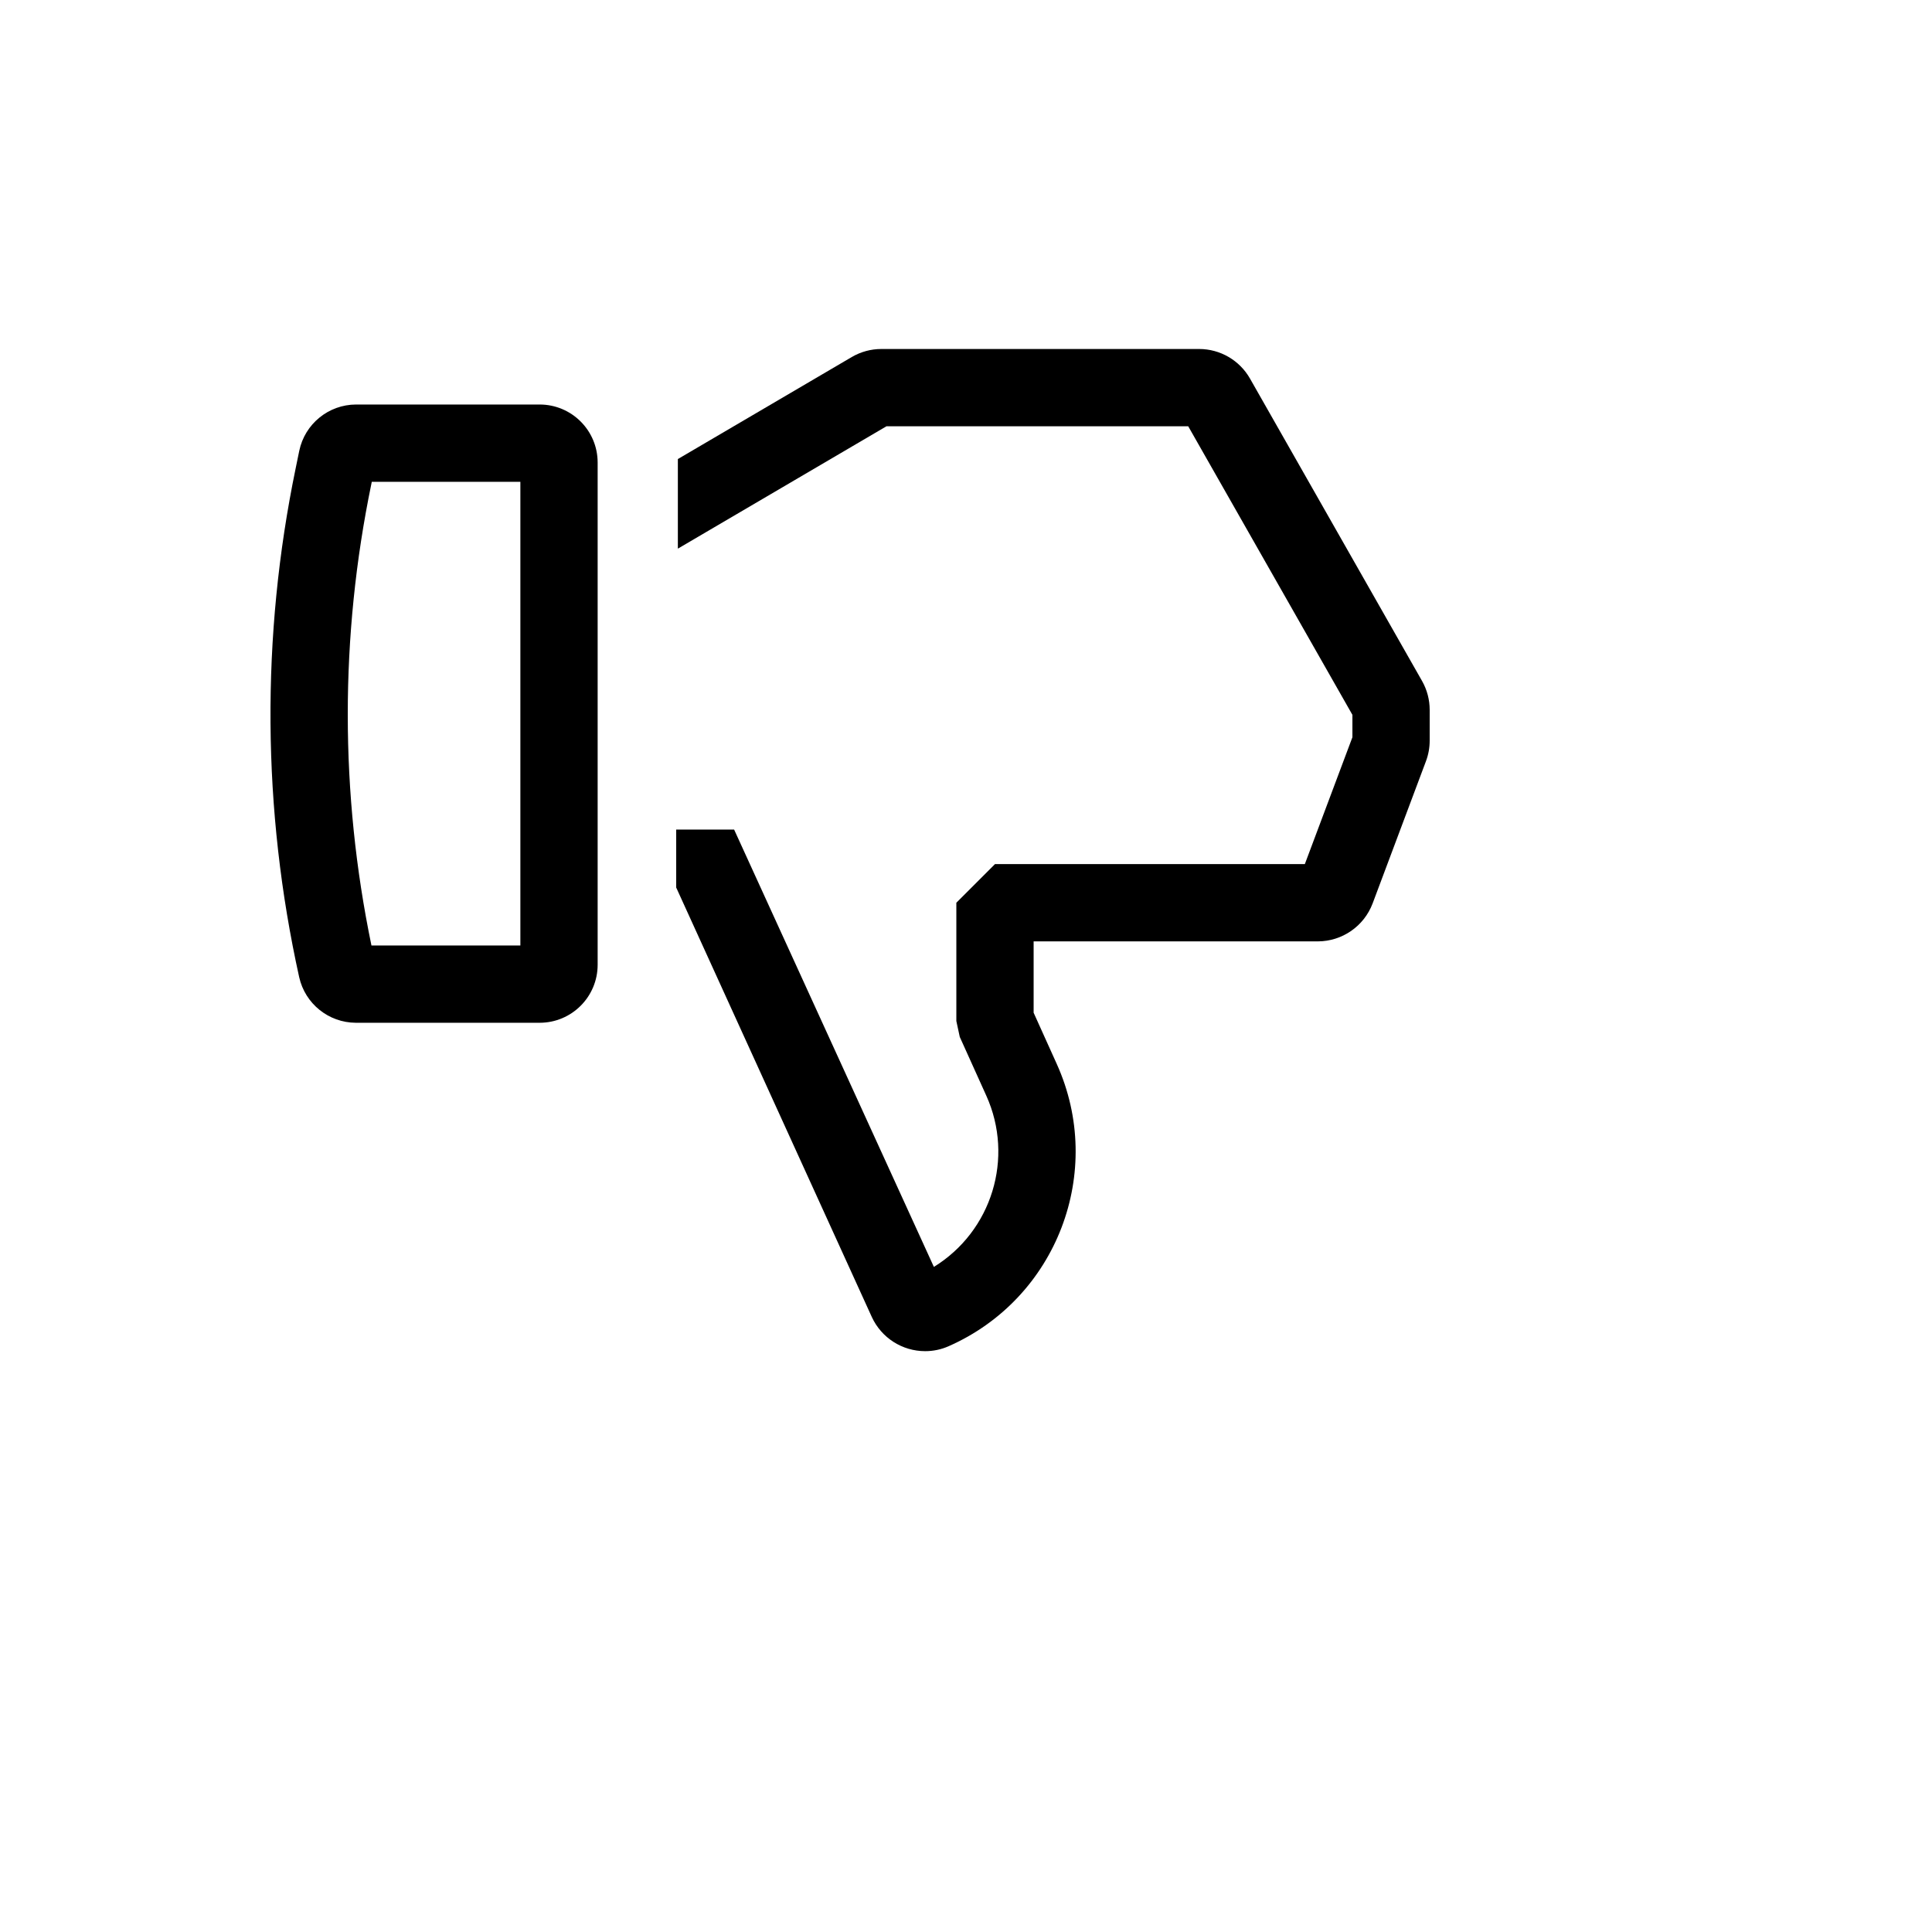
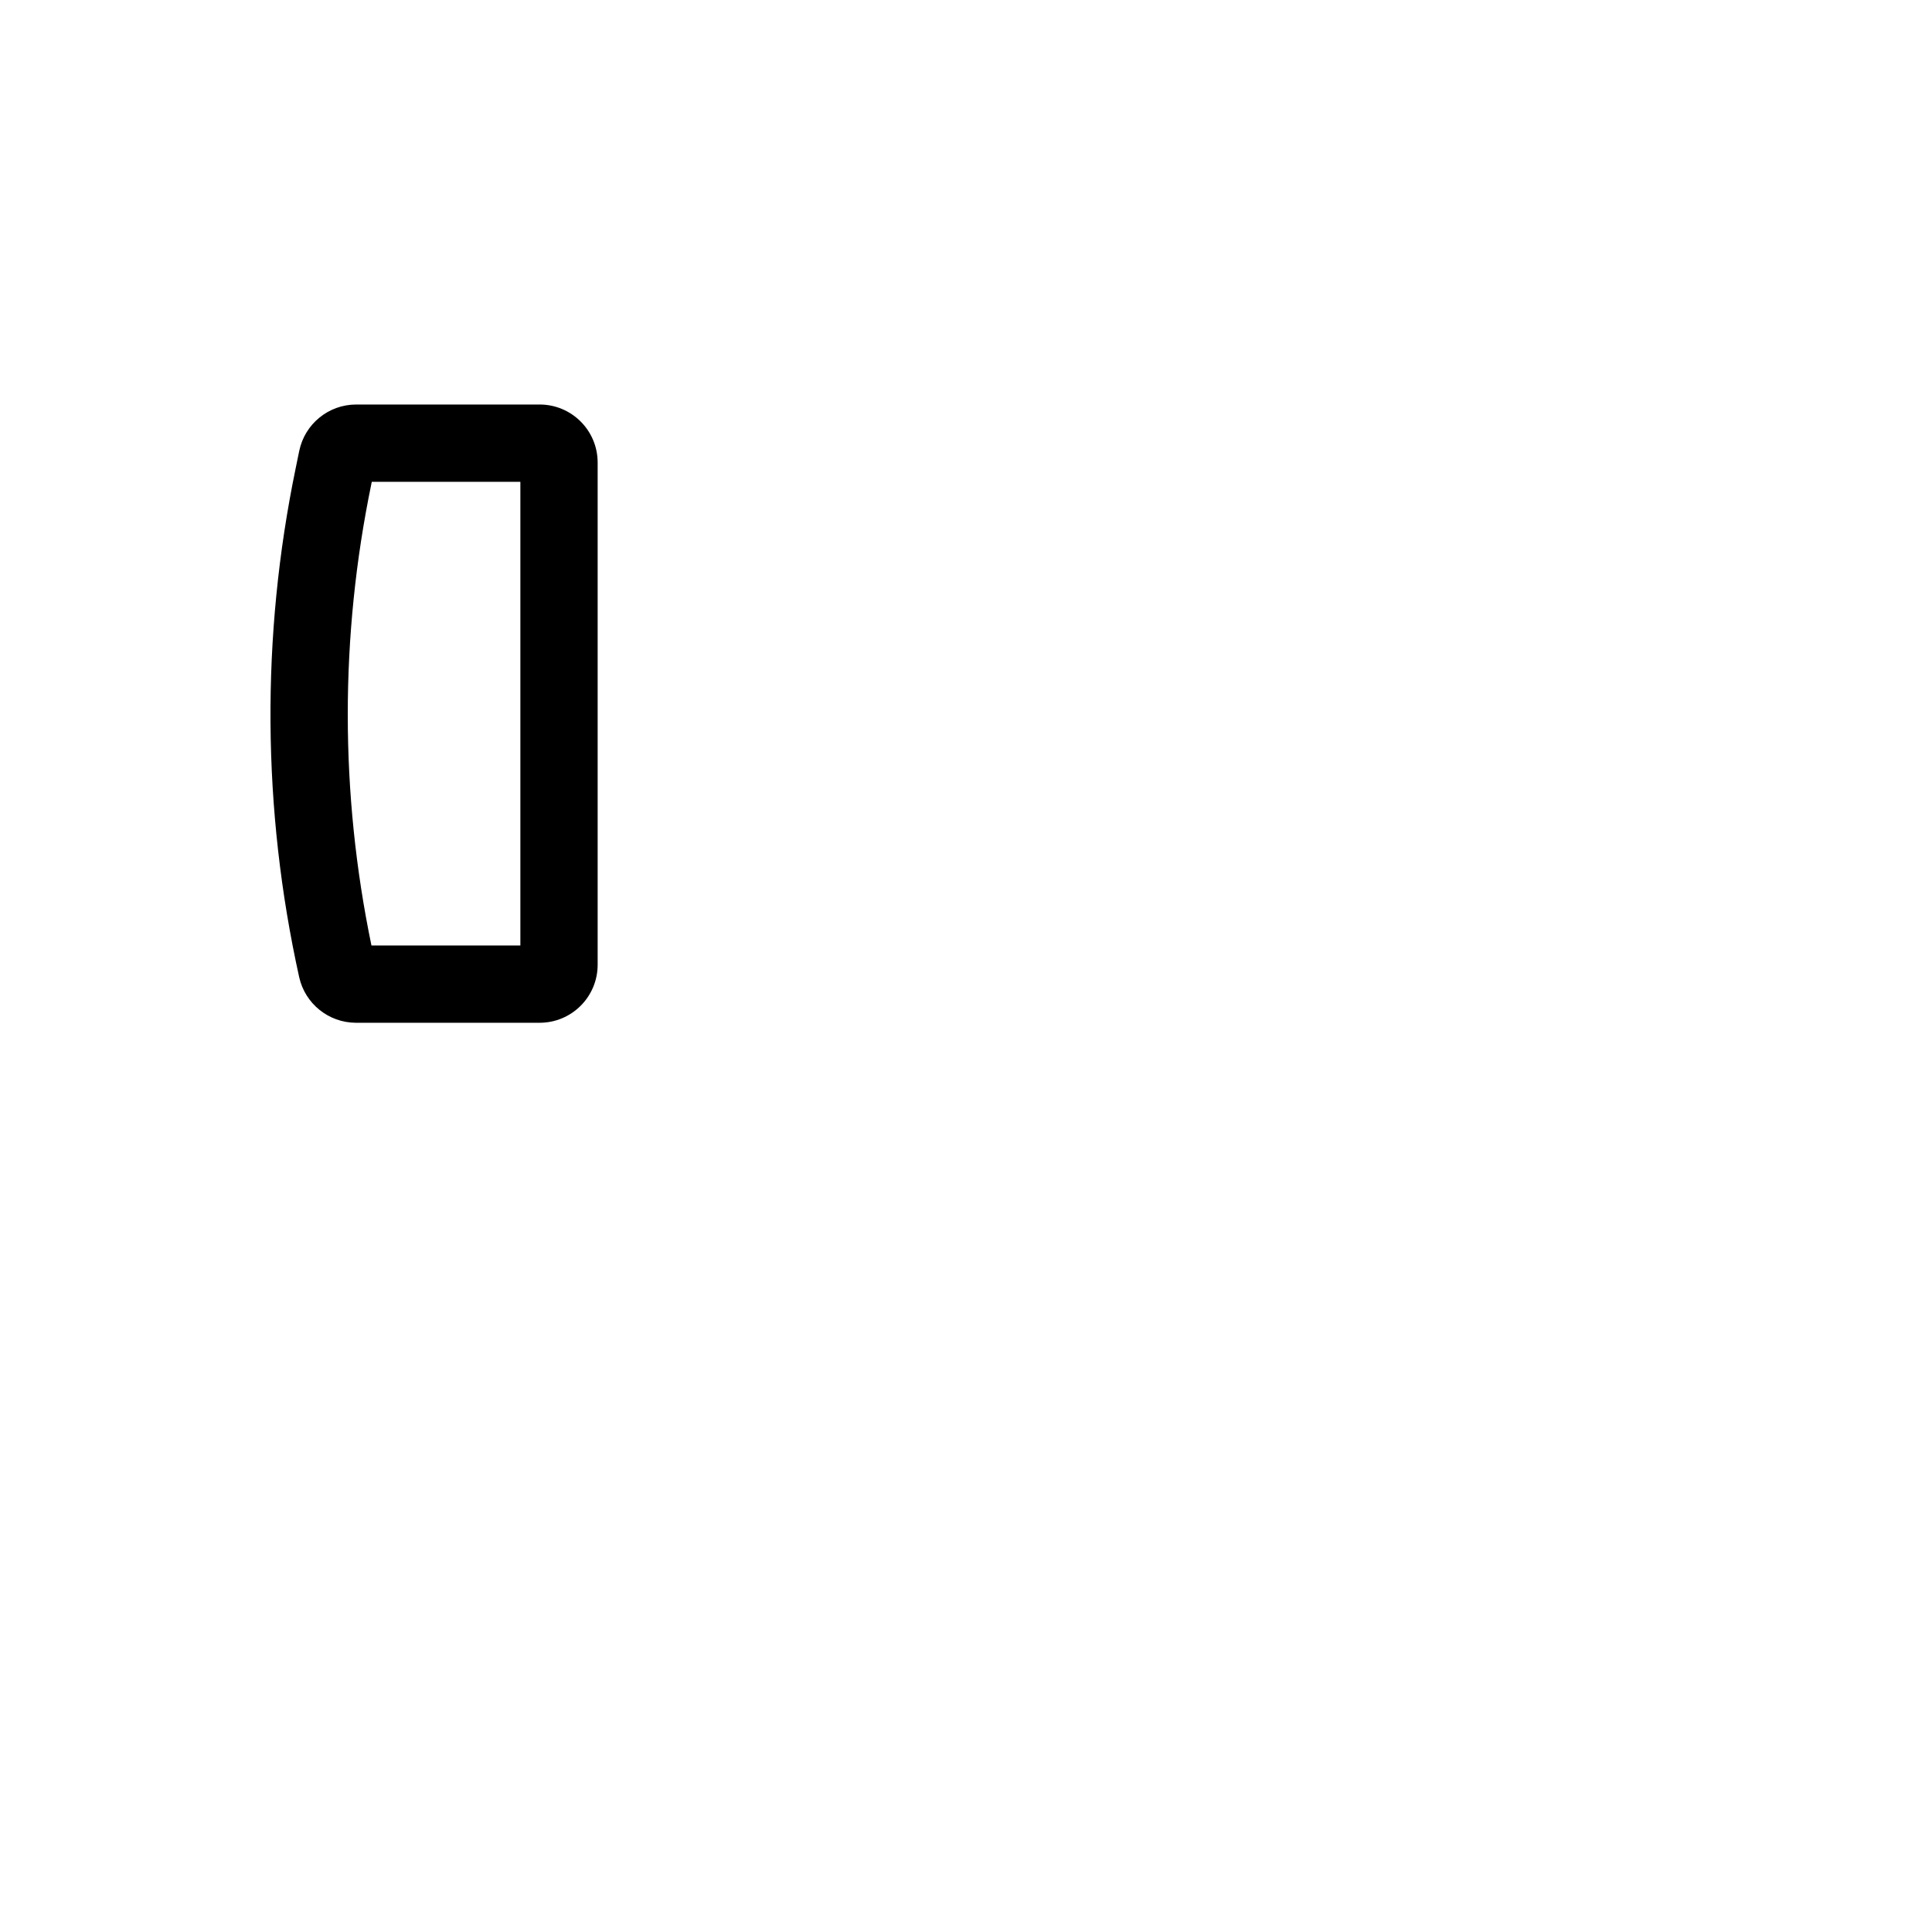
<svg xmlns="http://www.w3.org/2000/svg" version="1.1" width="100%" height="100%" id="svgWorkerArea" viewBox="-25 -25 625 625" style="background: white;">
  <defs id="defsdoc">
    <pattern id="patternBool" x="0" y="0" width="10" height="10" patternUnits="userSpaceOnUse" patternTransform="rotate(35)">
-       <circle cx="5" cy="5" r="4" style="stroke: none;fill: #ff000070;" />
-     </pattern>
+       </pattern>
  </defs>
  <g id="fileImp-278756369" class="cosito">
    <path id="pathImp-806375695" fill="currentColor" class="grouped" d="M149.589 105.86C149.589 105.86 90.176 105.86 90.176 105.86 81.282 105.886 73.621 112.135 71.808 120.842 71.808 120.842 70.636 126.553 70.636 126.553 59.412 180.882 59.805 236.97 71.79 291.137 73.716 299.714 81.312 305.822 90.103 305.865 90.103 305.864 149.589 305.864 149.589 305.865 159.94 305.852 168.327 297.465 168.339 287.114 168.339 287.114 168.339 124.611 168.339 124.611 168.328 114.26 159.94 105.872 149.589 105.86 149.589 105.86 149.589 105.86 149.589 105.86M143.339 280.864C143.339 280.864 95.163 280.864 95.163 280.864 84.963 231.626 84.95 180.821 95.127 131.578 95.127 131.578 95.274 130.861 95.274 130.861 95.274 130.861 143.339 130.861 143.339 130.861 143.339 130.861 143.339 280.864 143.339 280.864" />
-     <path id="pathImp-382409412" fill="currentColor" class="grouped" d="M435.033 195.295C435.033 195.295 379.366 97.458 379.366 97.458 375.999 91.554 369.728 87.906 362.931 87.899 362.931 87.899 260.116 87.899 260.116 87.899 256.753 87.899 253.45 88.796 250.549 90.498 250.549 90.498 194.288 123.502 194.288 123.502 194.288 123.502 194.288 152.487 194.288 152.487 194.288 152.487 261.771 112.899 261.771 112.899 261.771 112.899 359.388 112.899 359.388 112.899 359.388 112.899 412.505 206.253 412.505 206.253 412.505 206.253 412.505 213.496 412.505 213.496 412.505 213.496 397.114 254.535 397.114 254.535 397.114 254.535 296.877 254.535 296.877 254.535 296.877 254.535 284.377 267.036 284.377 267.036 284.377 267.036 284.377 305.301 284.377 305.301 284.377 305.301 285.485 310.446 285.485 310.446 285.485 310.446 294.072 329.463 294.072 329.463 303.143 349.562 295.882 373.271 277.111 384.843 277.111 384.843 212.486 243.363 212.486 243.363 212.486 243.363 193.75 243.363 193.75 243.363 193.75 243.363 193.75 262.113 193.75 262.114 193.75 262.113 257.038 401.065 257.038 401.065 260.146 407.799 266.888 412.108 274.304 412.101 276.904 412.102 279.475 411.561 281.854 410.512 316.882 395.089 332.606 354.055 316.854 319.173 316.854 319.173 309.378 302.611 309.378 302.611 309.378 302.611 309.378 279.536 309.378 279.536 309.378 279.536 401.333 279.536 401.333 279.536 409.206 279.511 416.248 274.632 419.037 267.27 419.037 267.27 436.295 221.249 436.295 221.249 437.093 219.125 437.501 216.876 437.5 214.608 437.5 214.608 437.5 204.643 437.5 204.644 437.5 201.366 436.65 198.145 435.033 195.295 435.033 195.295 435.033 195.295 435.033 195.295" />
  </g>
</svg>